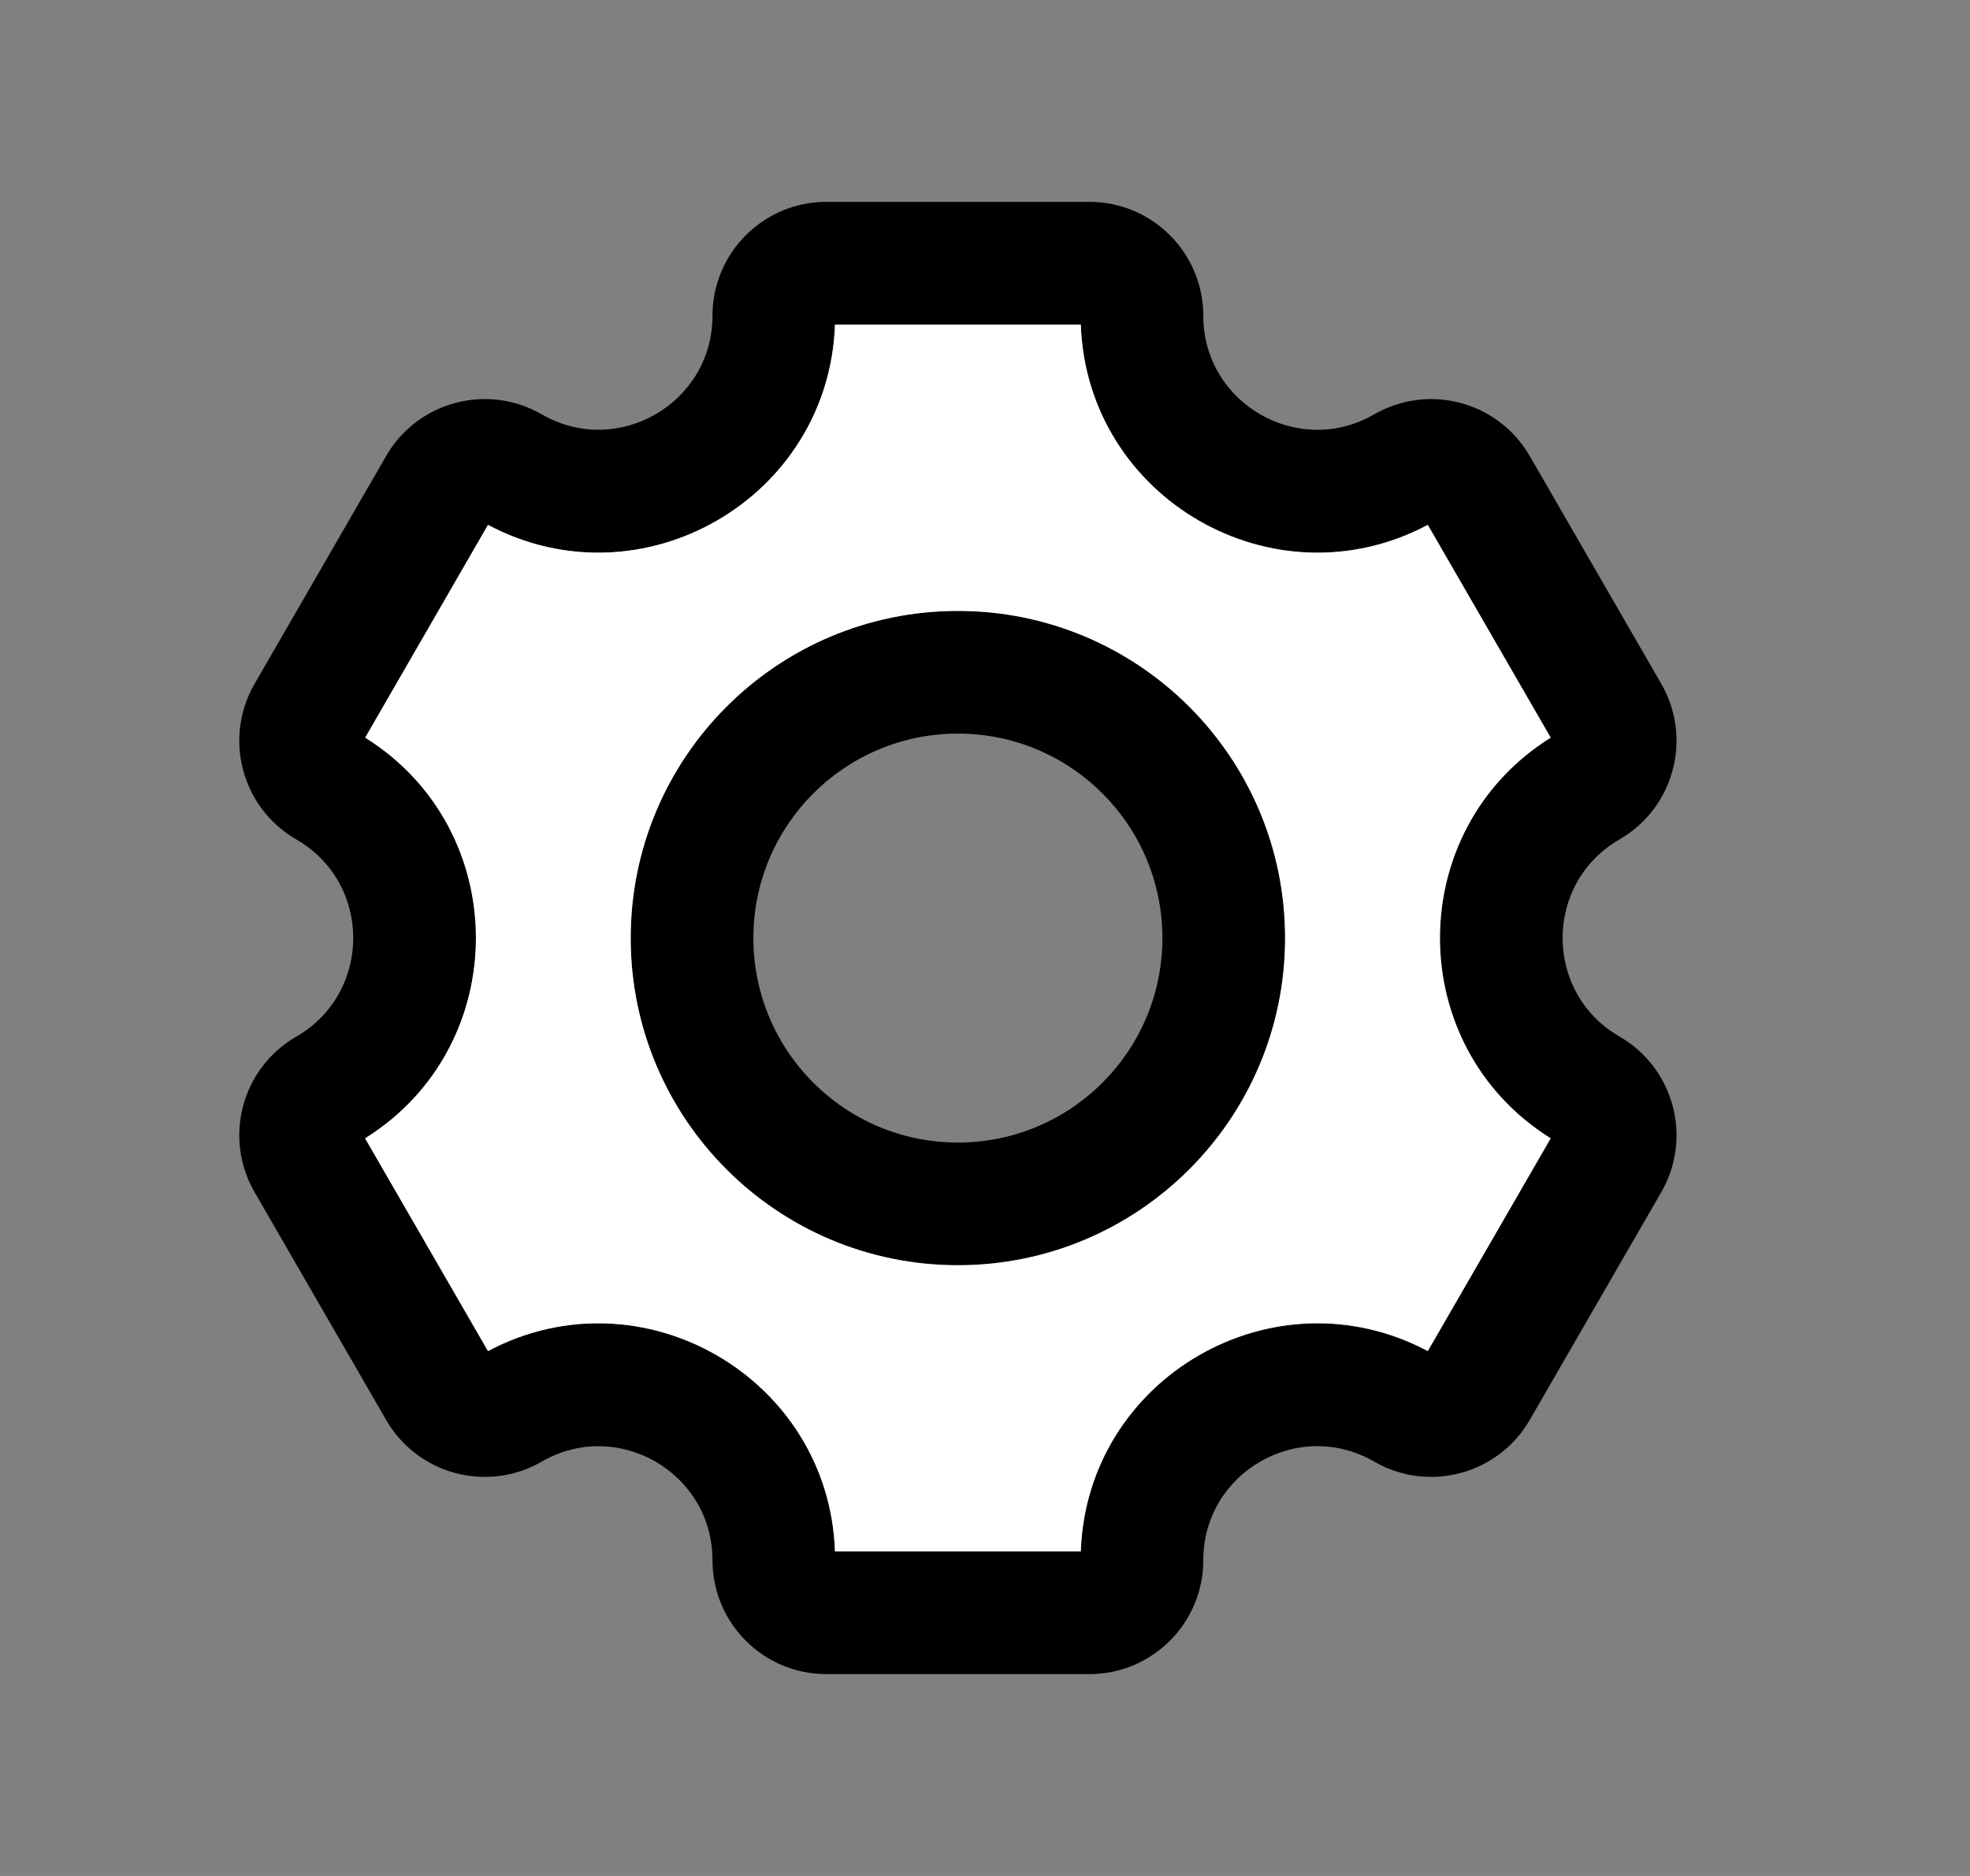
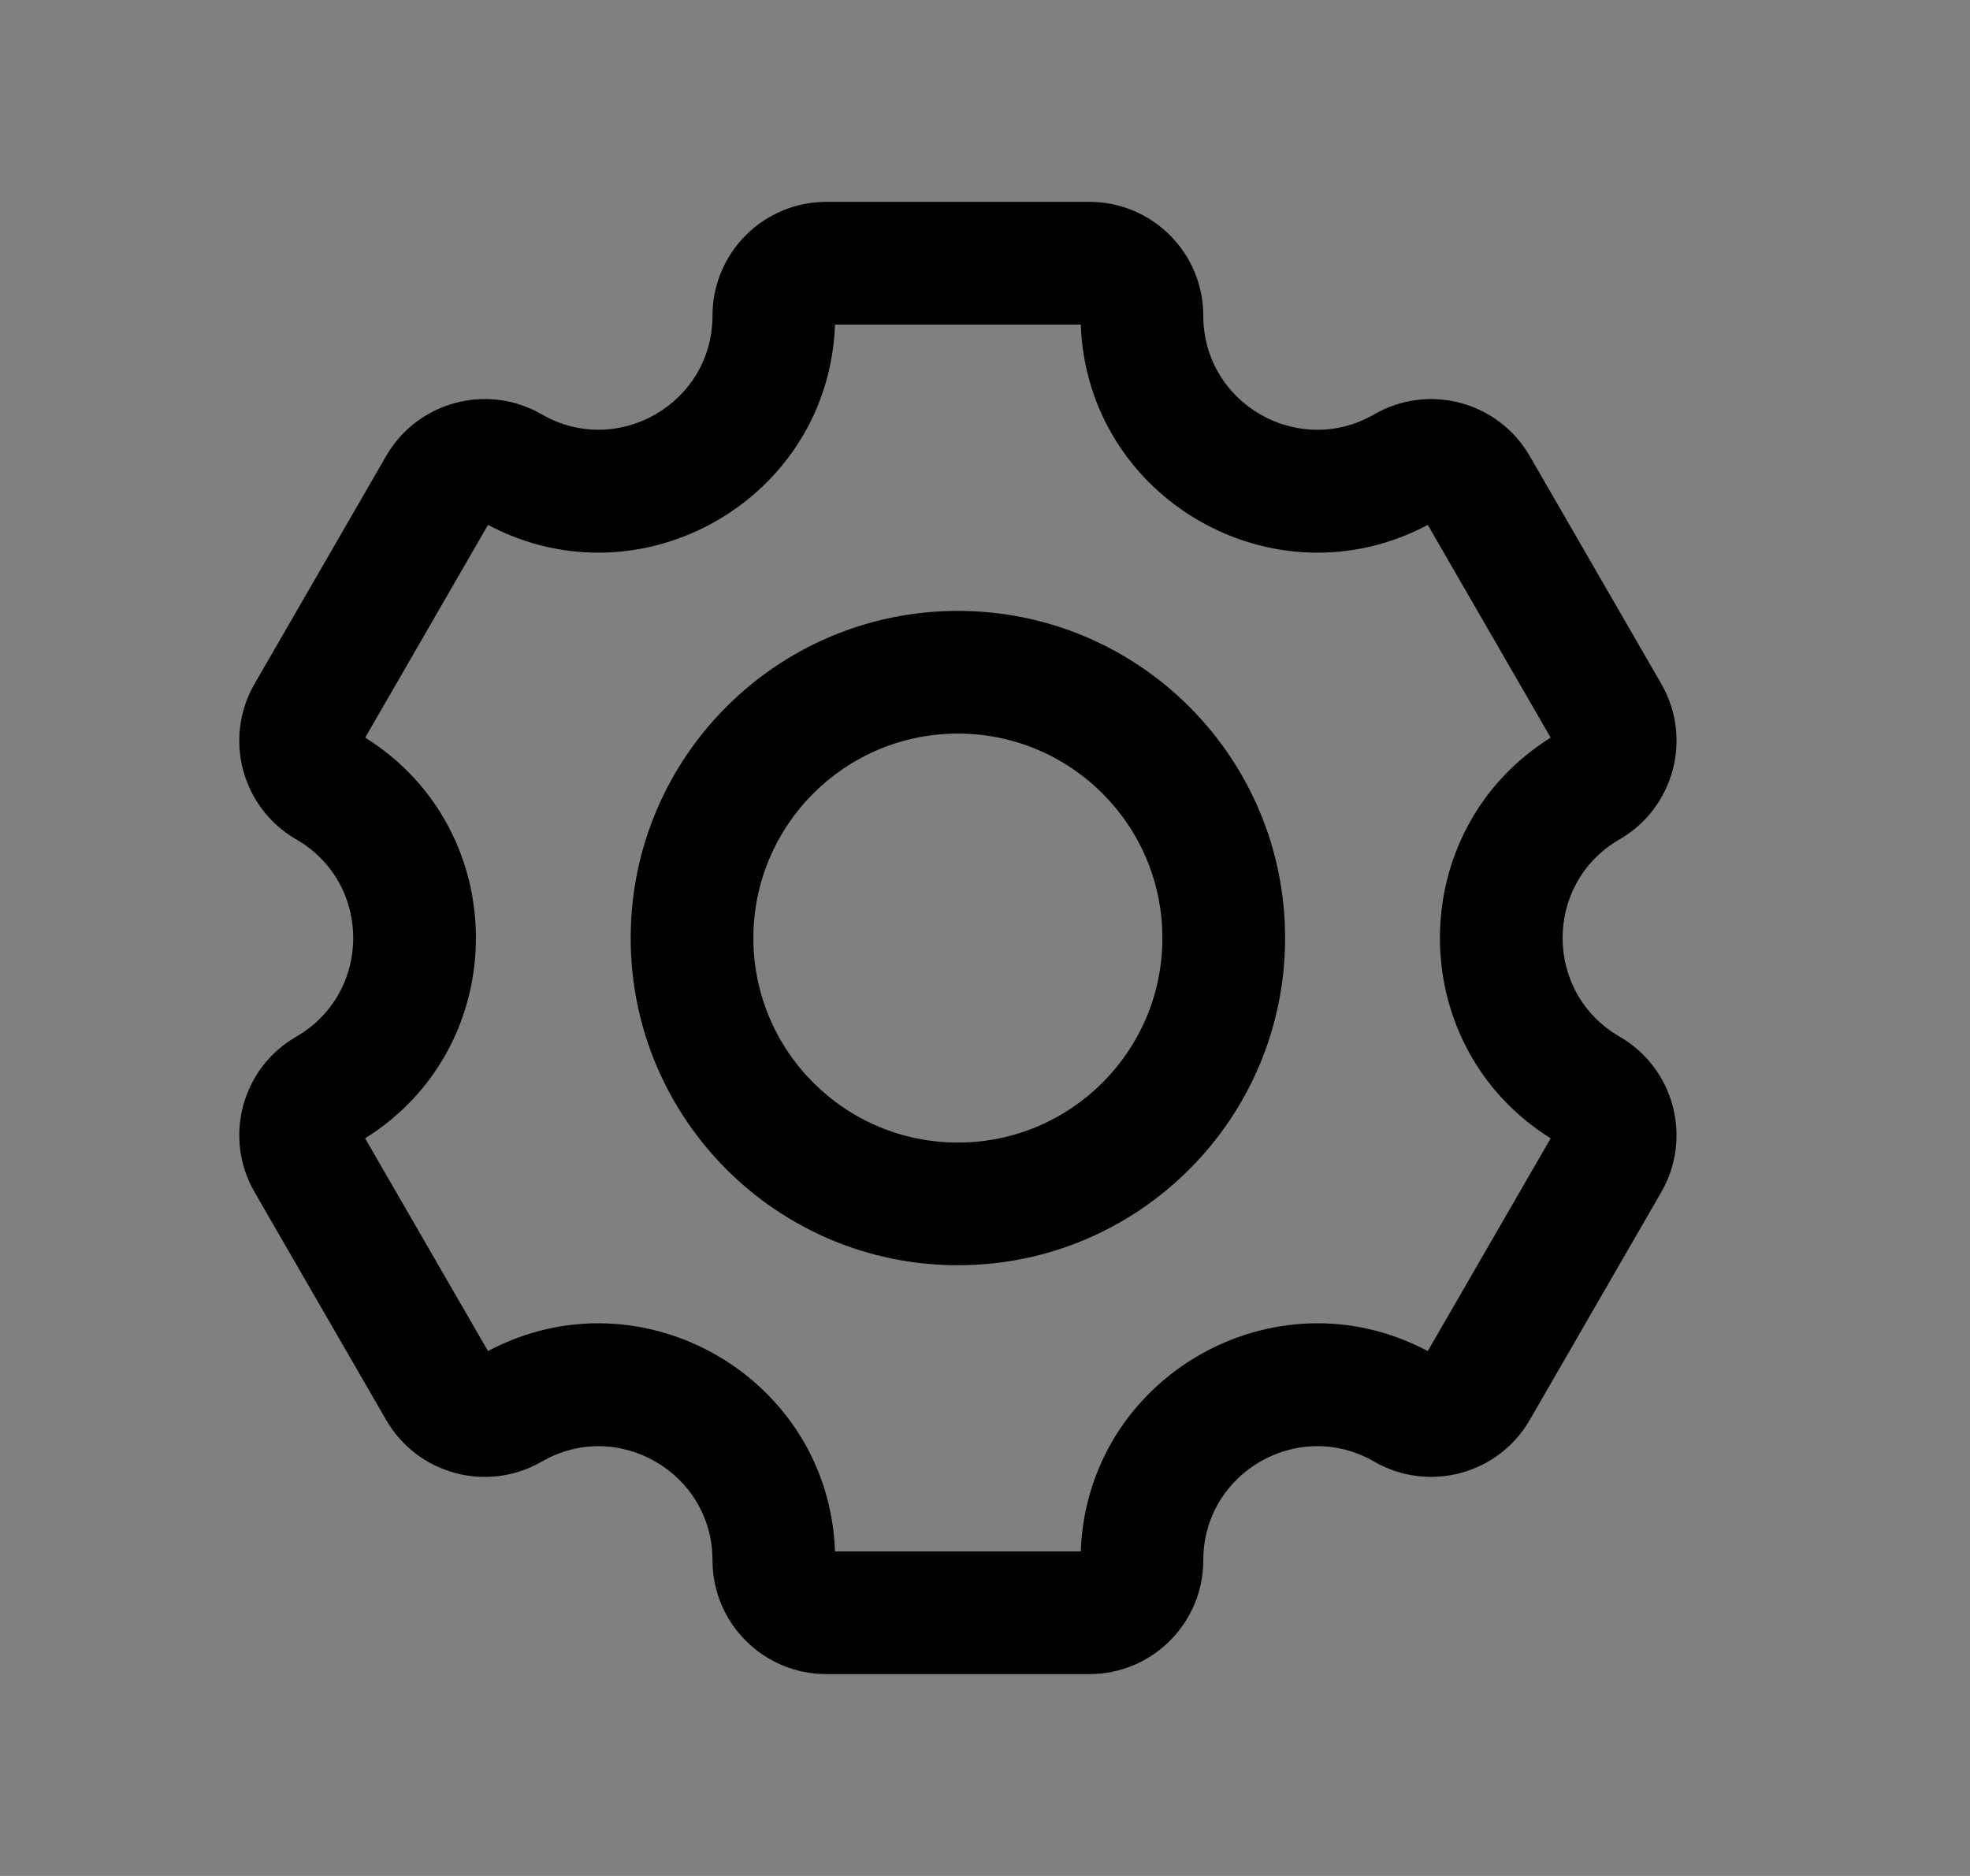
<svg xmlns="http://www.w3.org/2000/svg" width="21" height="20" viewBox="0 0 21 20" fill="none">
  <rect x="0" y="0" width="21" height="20" fill="#808080" stroke="none" />
  <path fill-rule="evenodd" clip-rule="evenodd" d="M17.709 7.29L16.307 4.862C15.972 4.281 15.229 4.082 14.648 4.418C13.839 4.885 12.827 4.301 12.827 3.366C12.827 2.696 12.283 2.152 11.613 2.152H8.809C8.138 2.152 7.595 2.696 7.595 3.366C7.595 4.3 6.583 4.885 5.774 4.417C5.193 4.082 4.451 4.281 4.116 4.862L2.714 7.29C2.378 7.871 2.577 8.613 3.158 8.949C3.968 9.416 3.968 10.584 3.158 11.052C2.577 11.387 2.378 12.129 2.714 12.71L4.116 15.138C4.451 15.719 5.193 15.918 5.774 15.583C6.583 15.115 7.595 15.7 7.595 16.634C7.595 17.305 8.138 17.848 8.809 17.848H11.613C12.283 17.848 12.827 17.304 12.827 16.634C12.827 15.699 13.839 15.115 14.648 15.582C15.229 15.918 15.972 15.719 16.307 15.138L17.709 12.71C18.044 12.129 17.845 11.387 17.264 11.051C16.455 10.584 16.455 9.416 17.264 8.949C17.845 8.613 18.044 7.871 17.709 7.29ZM8.901 3.46C8.836 5.315 6.842 6.467 5.202 5.596L3.893 7.864C5.467 8.848 5.467 11.152 3.892 12.136L5.202 14.404C6.841 13.533 8.836 14.685 8.901 16.54H11.521C11.586 14.684 13.581 13.533 15.22 14.404L16.53 12.136C14.956 11.152 14.956 8.849 16.53 7.864L15.22 5.596C13.581 6.467 11.586 5.316 11.521 3.46H8.901ZM13.699 10.001C13.699 11.927 12.137 13.489 10.211 13.489C8.284 13.489 6.723 11.927 6.723 10.001C6.723 8.074 8.284 6.513 10.211 6.513C12.137 6.513 13.699 8.074 13.699 10.001ZM12.391 10.001C12.391 11.205 11.415 12.181 10.211 12.181C9.007 12.181 8.031 11.205 8.031 10.001C8.031 8.797 9.007 7.821 10.211 7.821C11.415 7.821 12.391 8.797 12.391 10.001Z" fill="black" />
-   <path fill-rule="evenodd" clip-rule="evenodd" d="M5.202 5.596C6.842 6.467 8.836 5.315 8.901 3.46H11.521C11.586 5.316 13.581 6.467 15.22 5.596L16.53 7.864C14.956 8.849 14.956 11.152 16.53 12.136L15.22 14.404C13.581 13.533 11.586 14.684 11.521 16.54H8.901C8.836 14.685 6.841 13.533 5.202 14.404L3.892 12.136C5.467 11.152 5.467 8.848 3.893 7.864L5.202 5.596ZM13.699 10.001C13.699 11.927 12.137 13.489 10.211 13.489C8.284 13.489 6.723 11.927 6.723 10.001C6.723 8.074 8.284 6.513 10.211 6.513C12.137 6.513 13.699 8.074 13.699 10.001Z" fill="white" />
</svg>